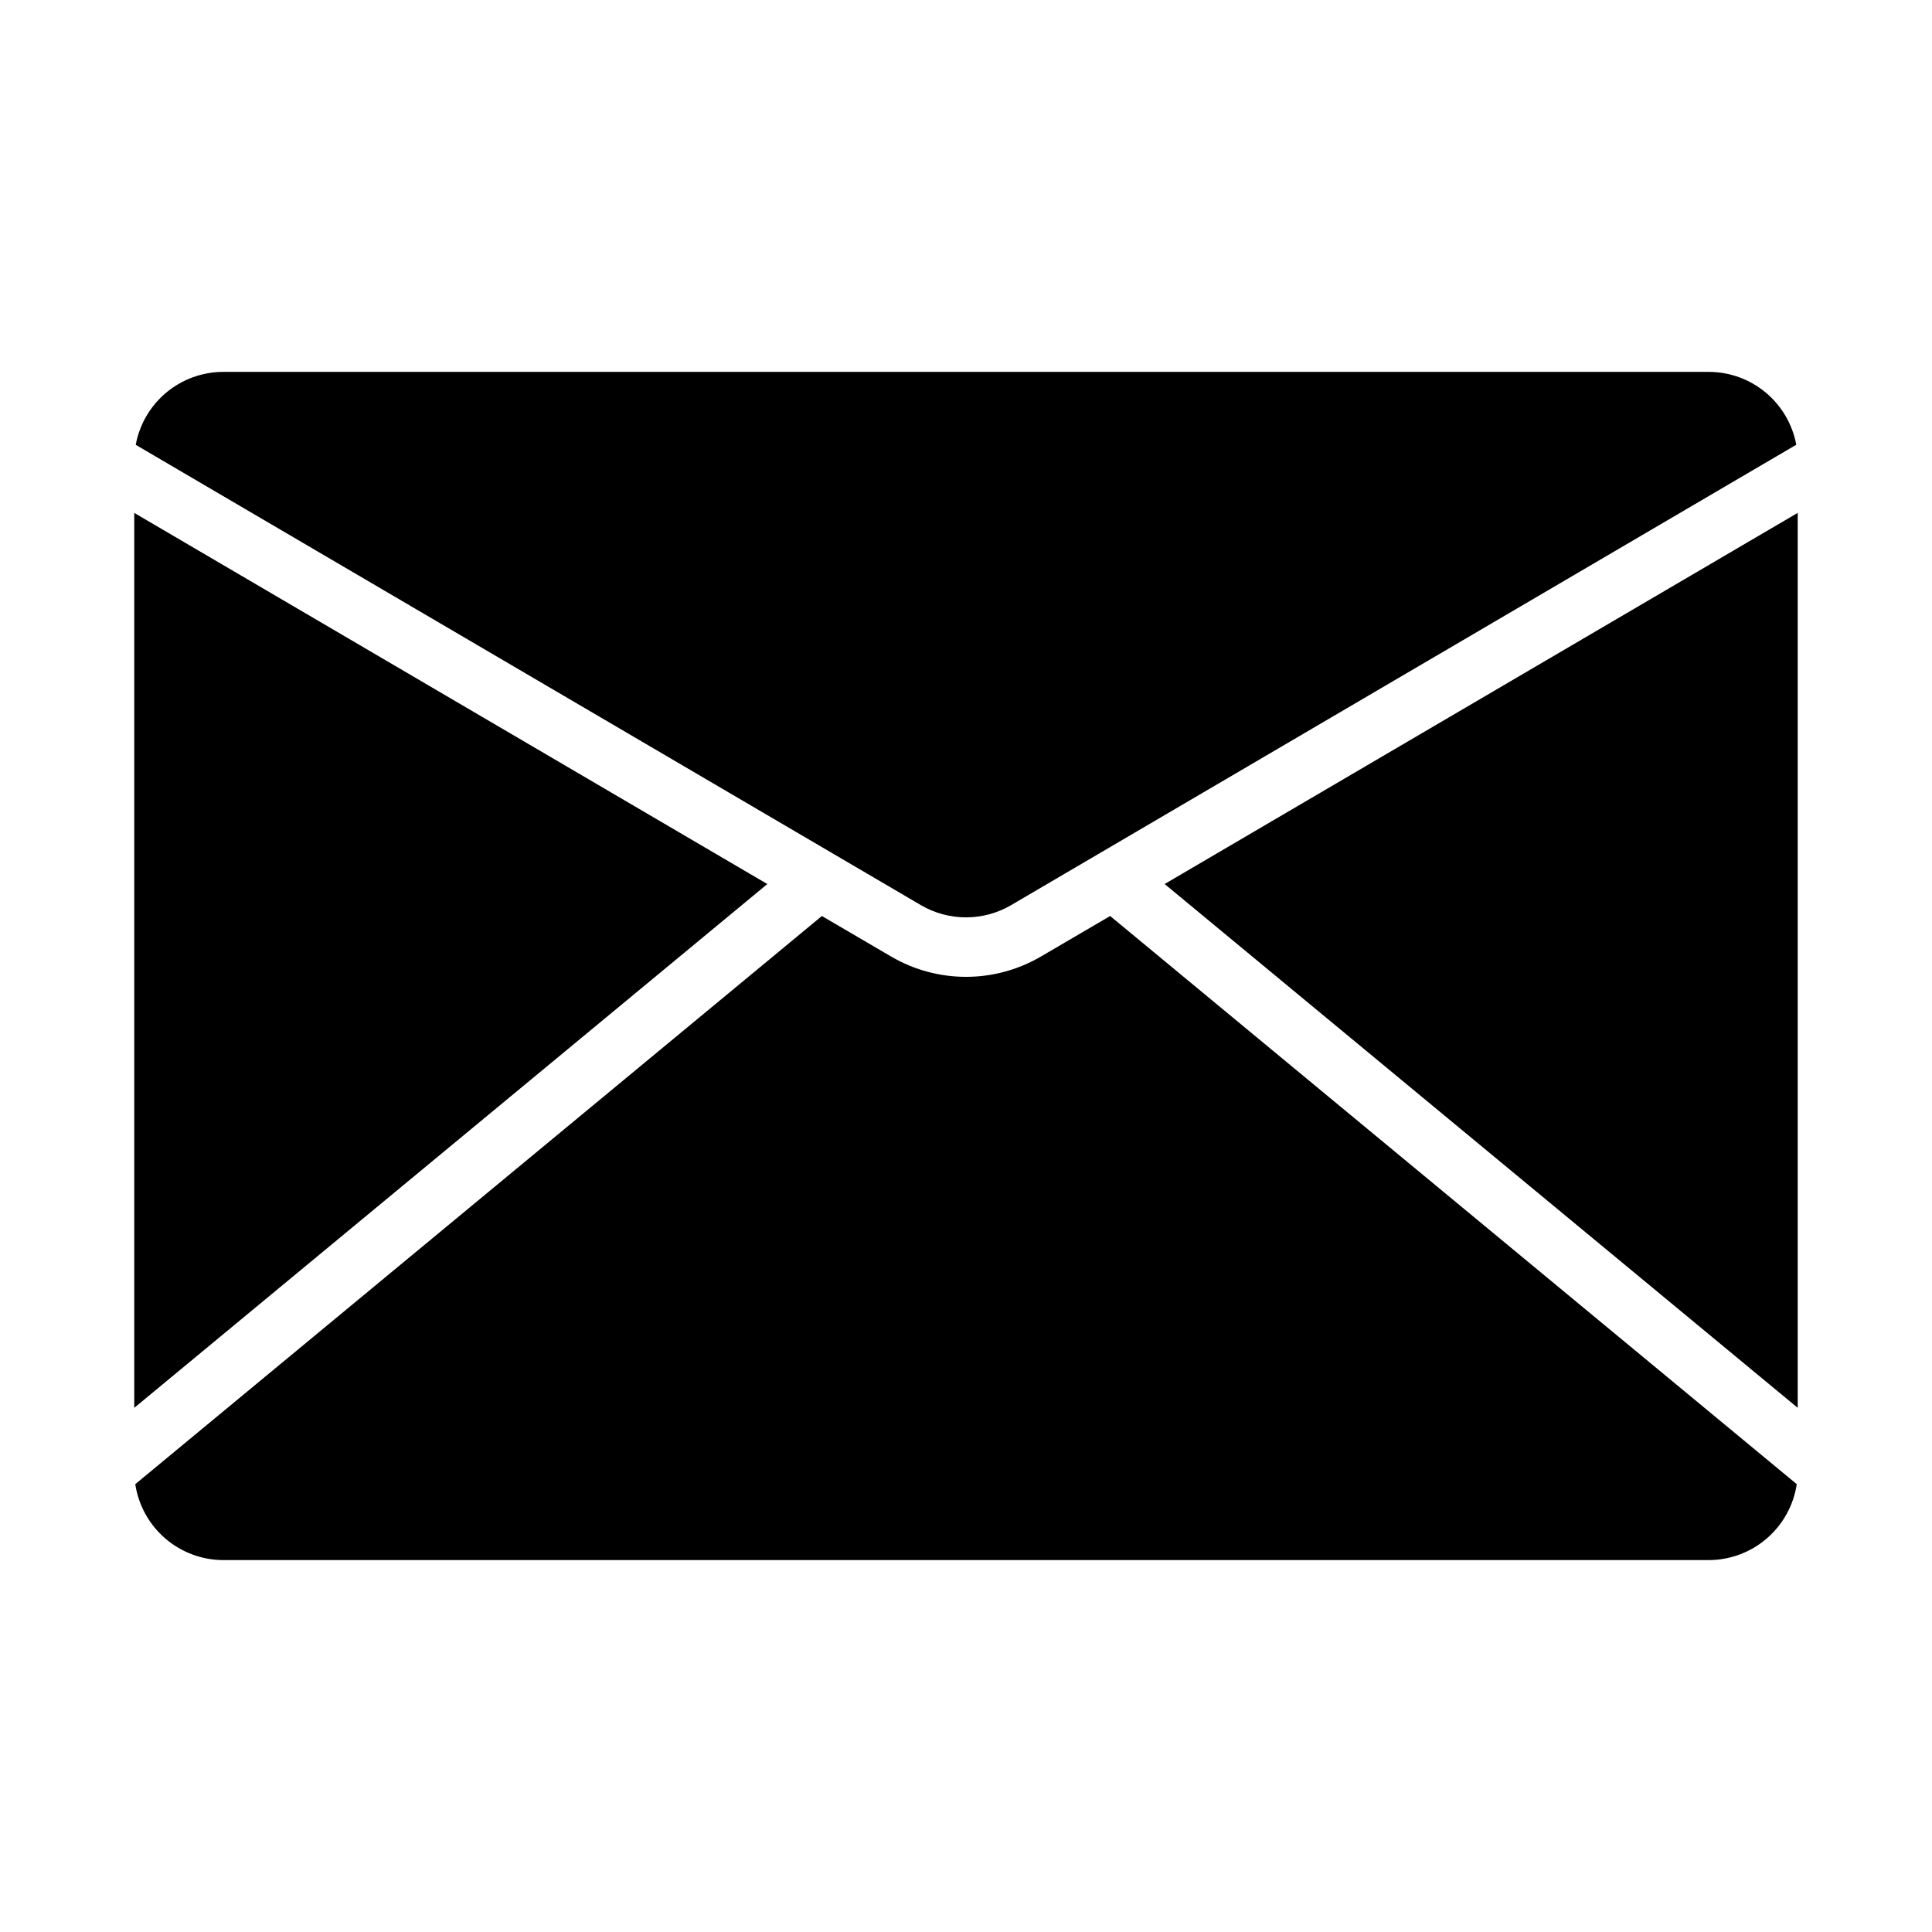
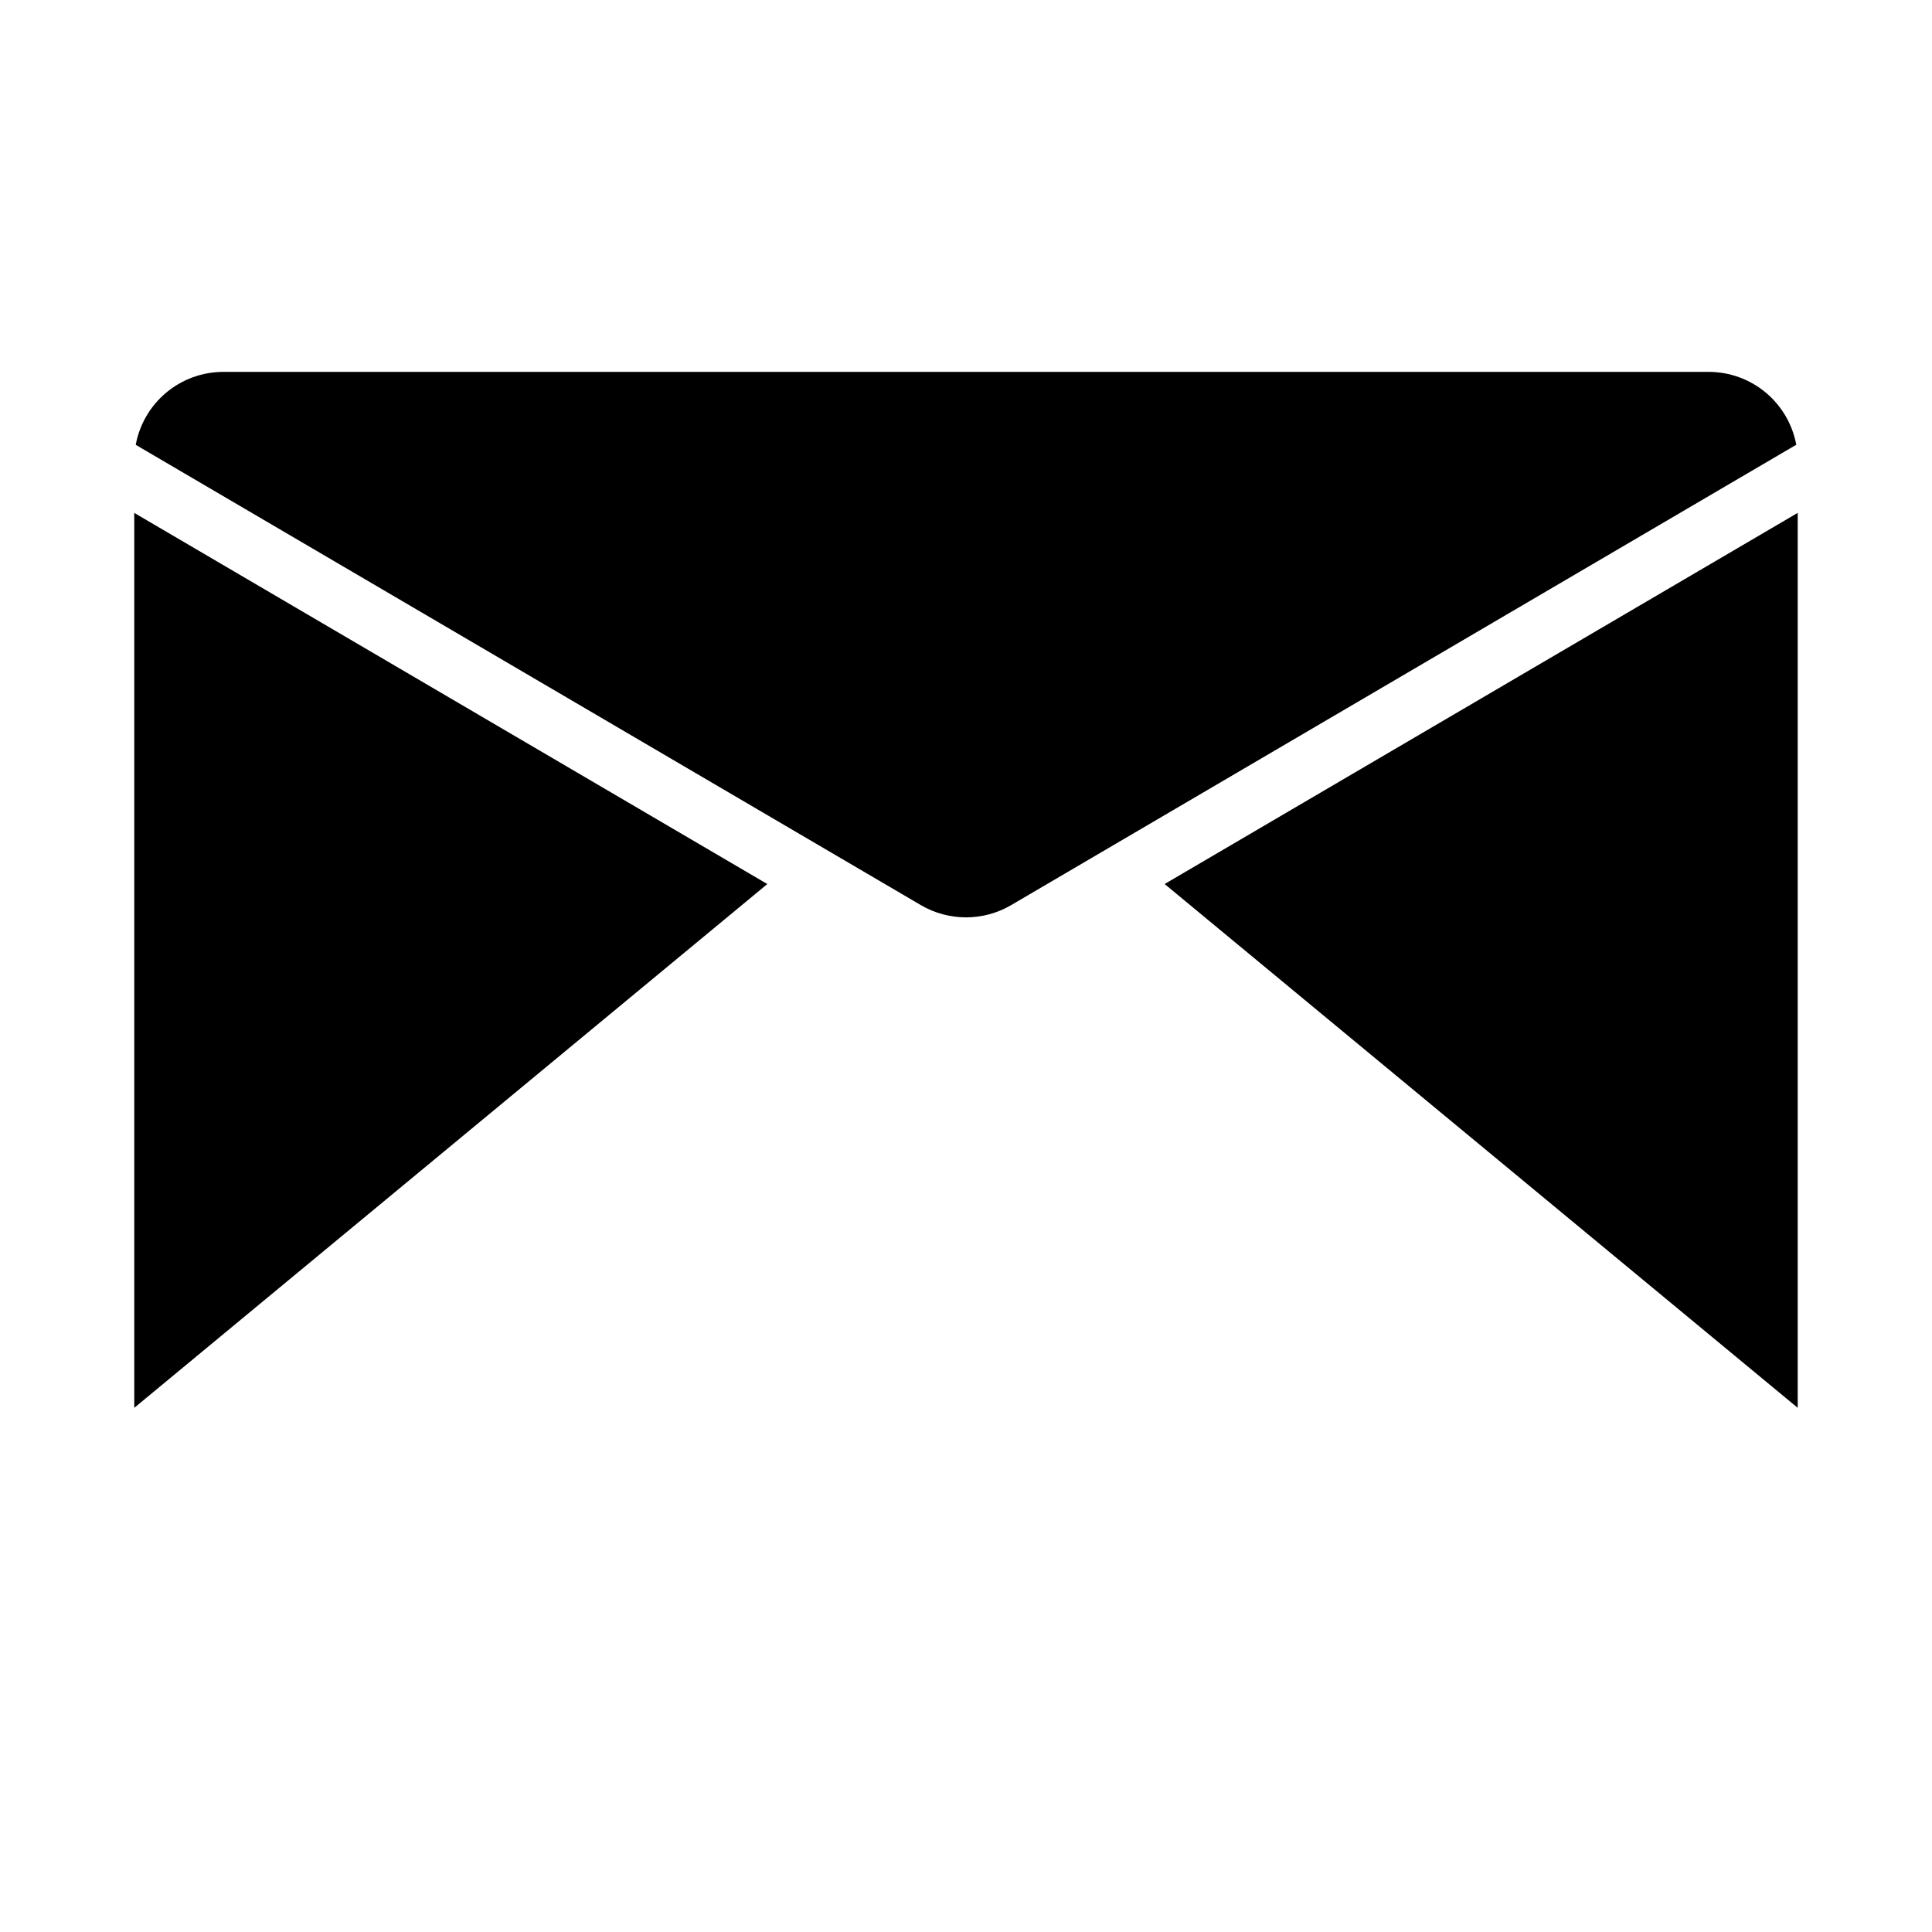
<svg xmlns="http://www.w3.org/2000/svg" fill="#000000" width="800px" height="800px" version="1.1" viewBox="144 144 512 512">
  <g>
    <path d="m388.06 383.88c3.621 2.117 7.742 3.231 11.941 3.231 4.195 0 8.316-1.113 11.941-3.231l208.09-122.02c-1.008-5.426-3.883-10.328-8.125-13.855-4.246-3.527-9.59-5.457-15.105-5.453h-393.6c-5.523 0-10.871 1.93-15.113 5.465-4.246 3.531-7.117 8.438-8.117 13.867z" />
-     <path d="m438.2 386.75-18.301 10.715h-0.004c-6.031 3.539-12.898 5.406-19.891 5.406-6.996 0-13.863-1.867-19.895-5.406l-18.301-10.715-181.96 150.57c0.848 5.594 3.668 10.699 7.953 14.391 4.285 3.691 9.75 5.723 15.406 5.731h393.6c5.652-0.008 11.121-2.039 15.402-5.731 4.285-3.691 7.106-8.797 7.953-14.391z" />
    <path d="m179.58 517.09 167.77-138.81-167.77-98.355z" />
    <path d="m620.41 279.92-167.77 98.355 167.77 138.81z" />
  </g>
</svg>